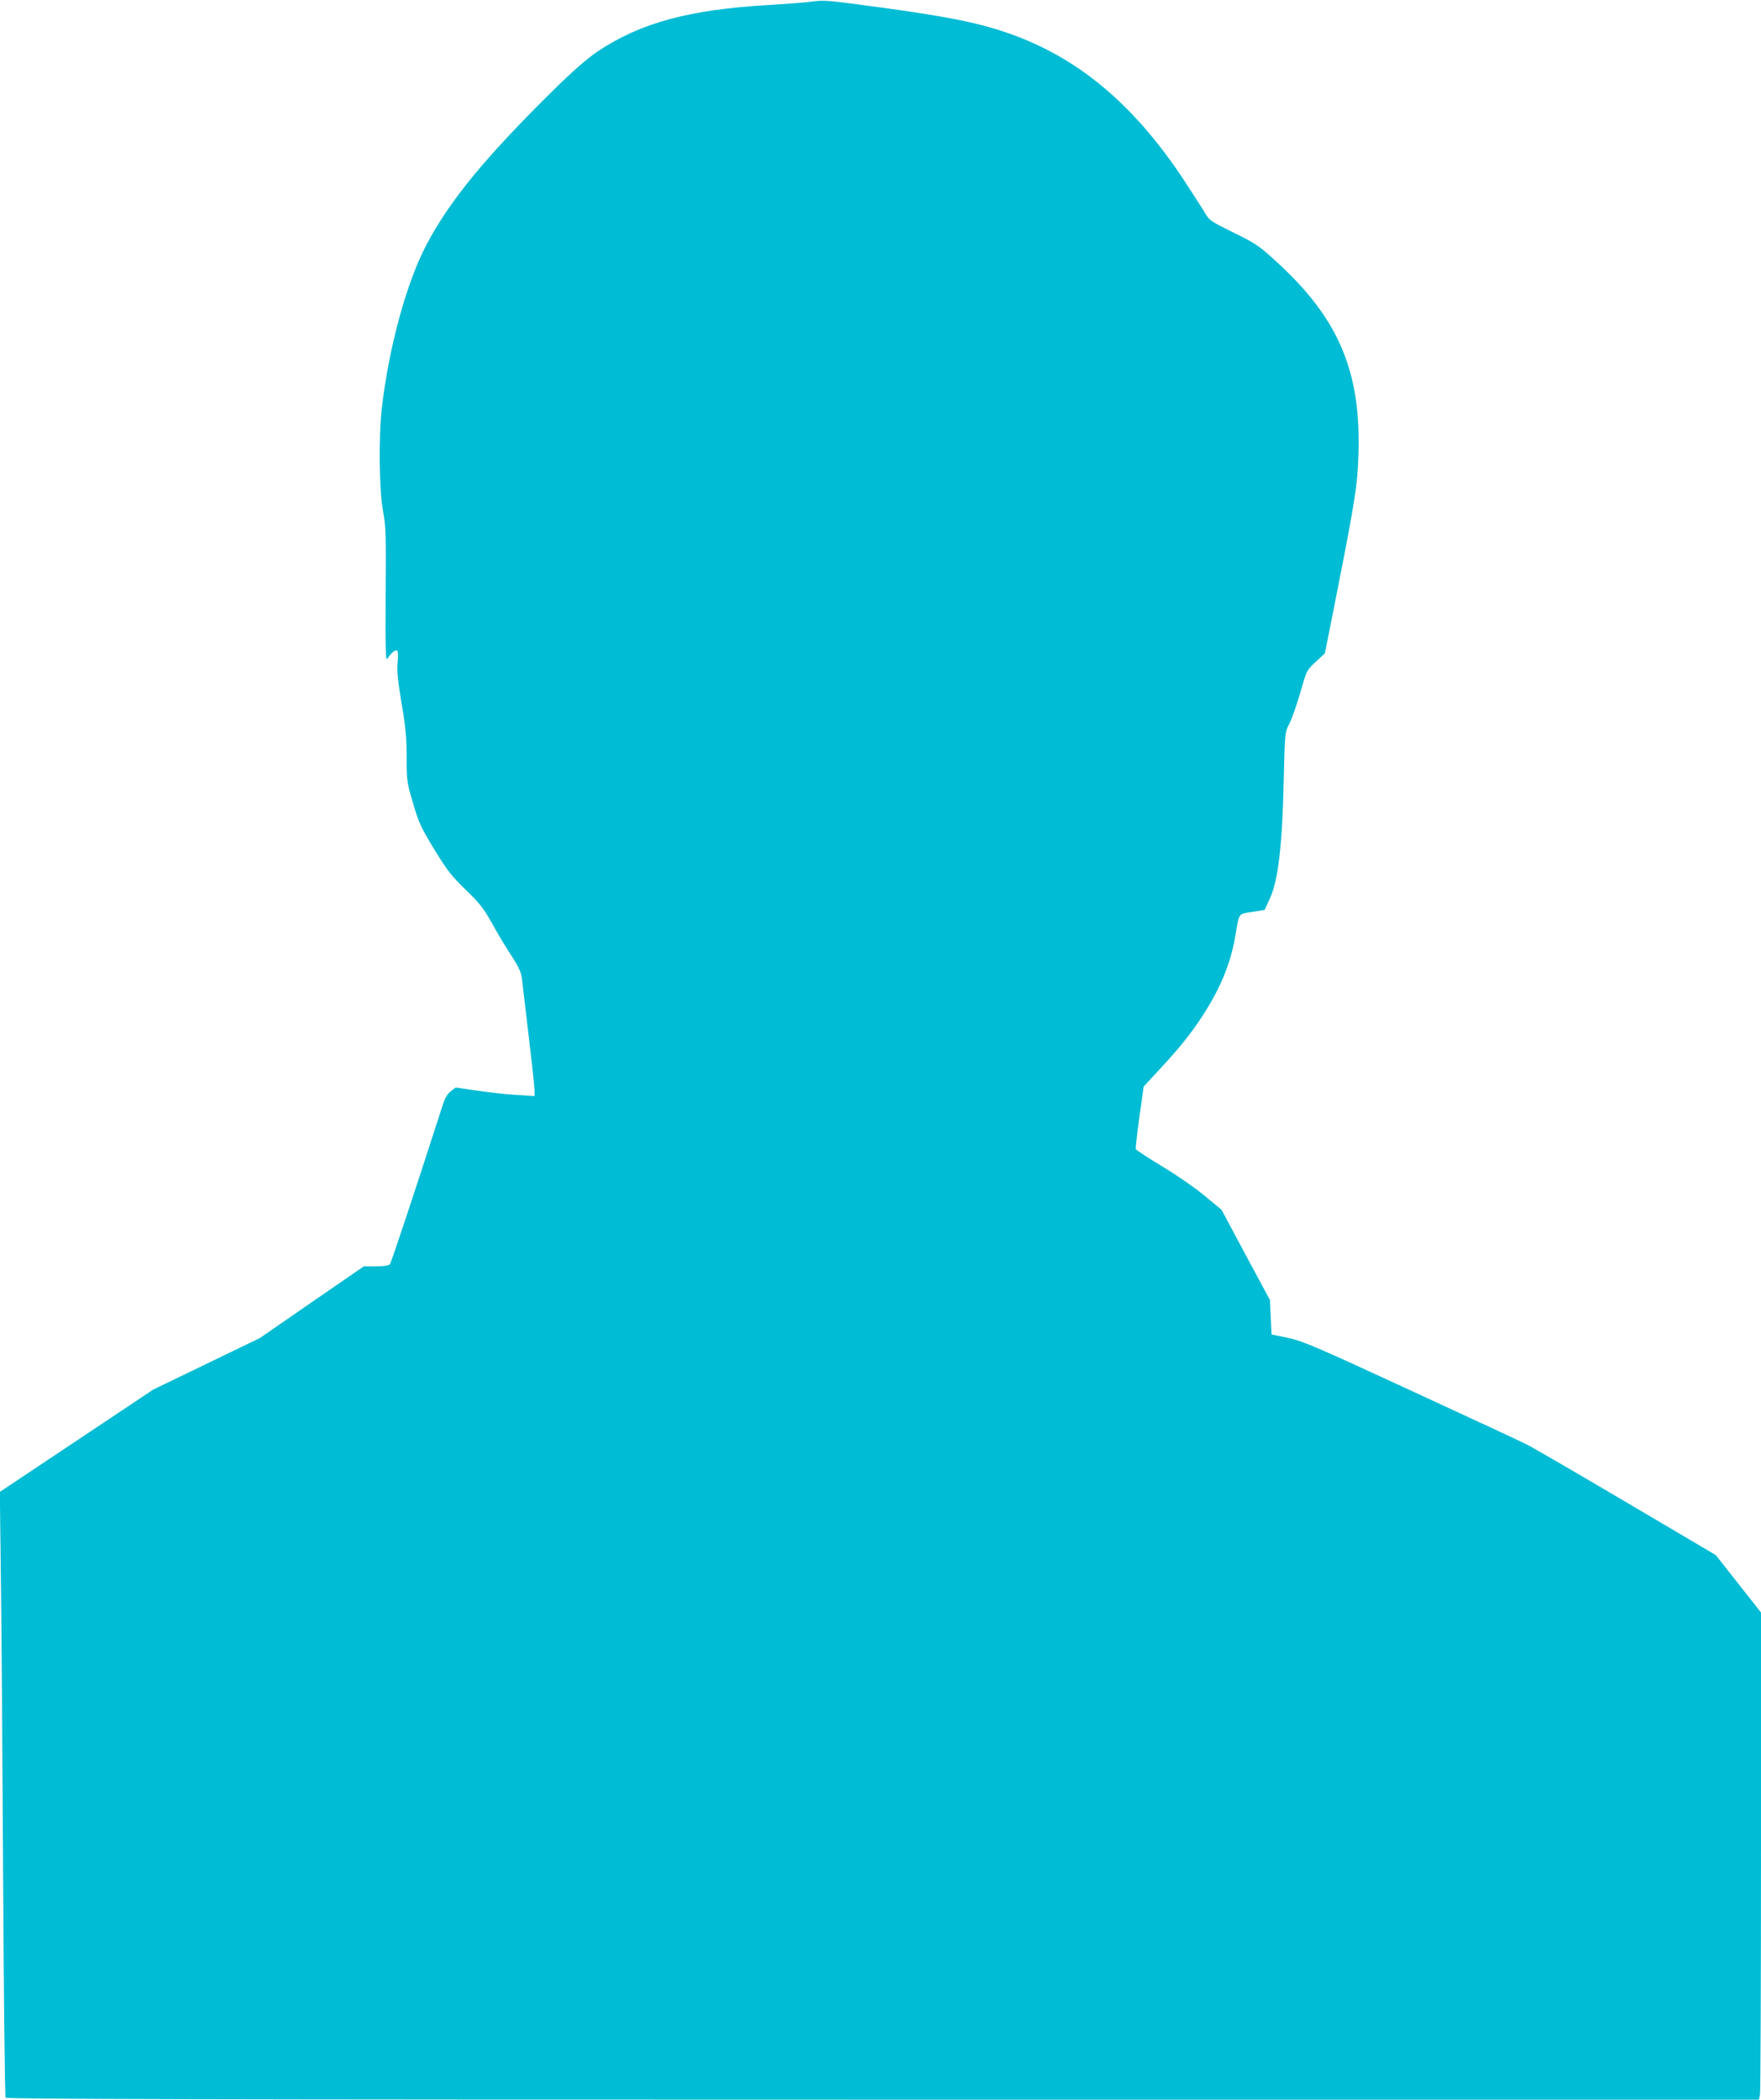
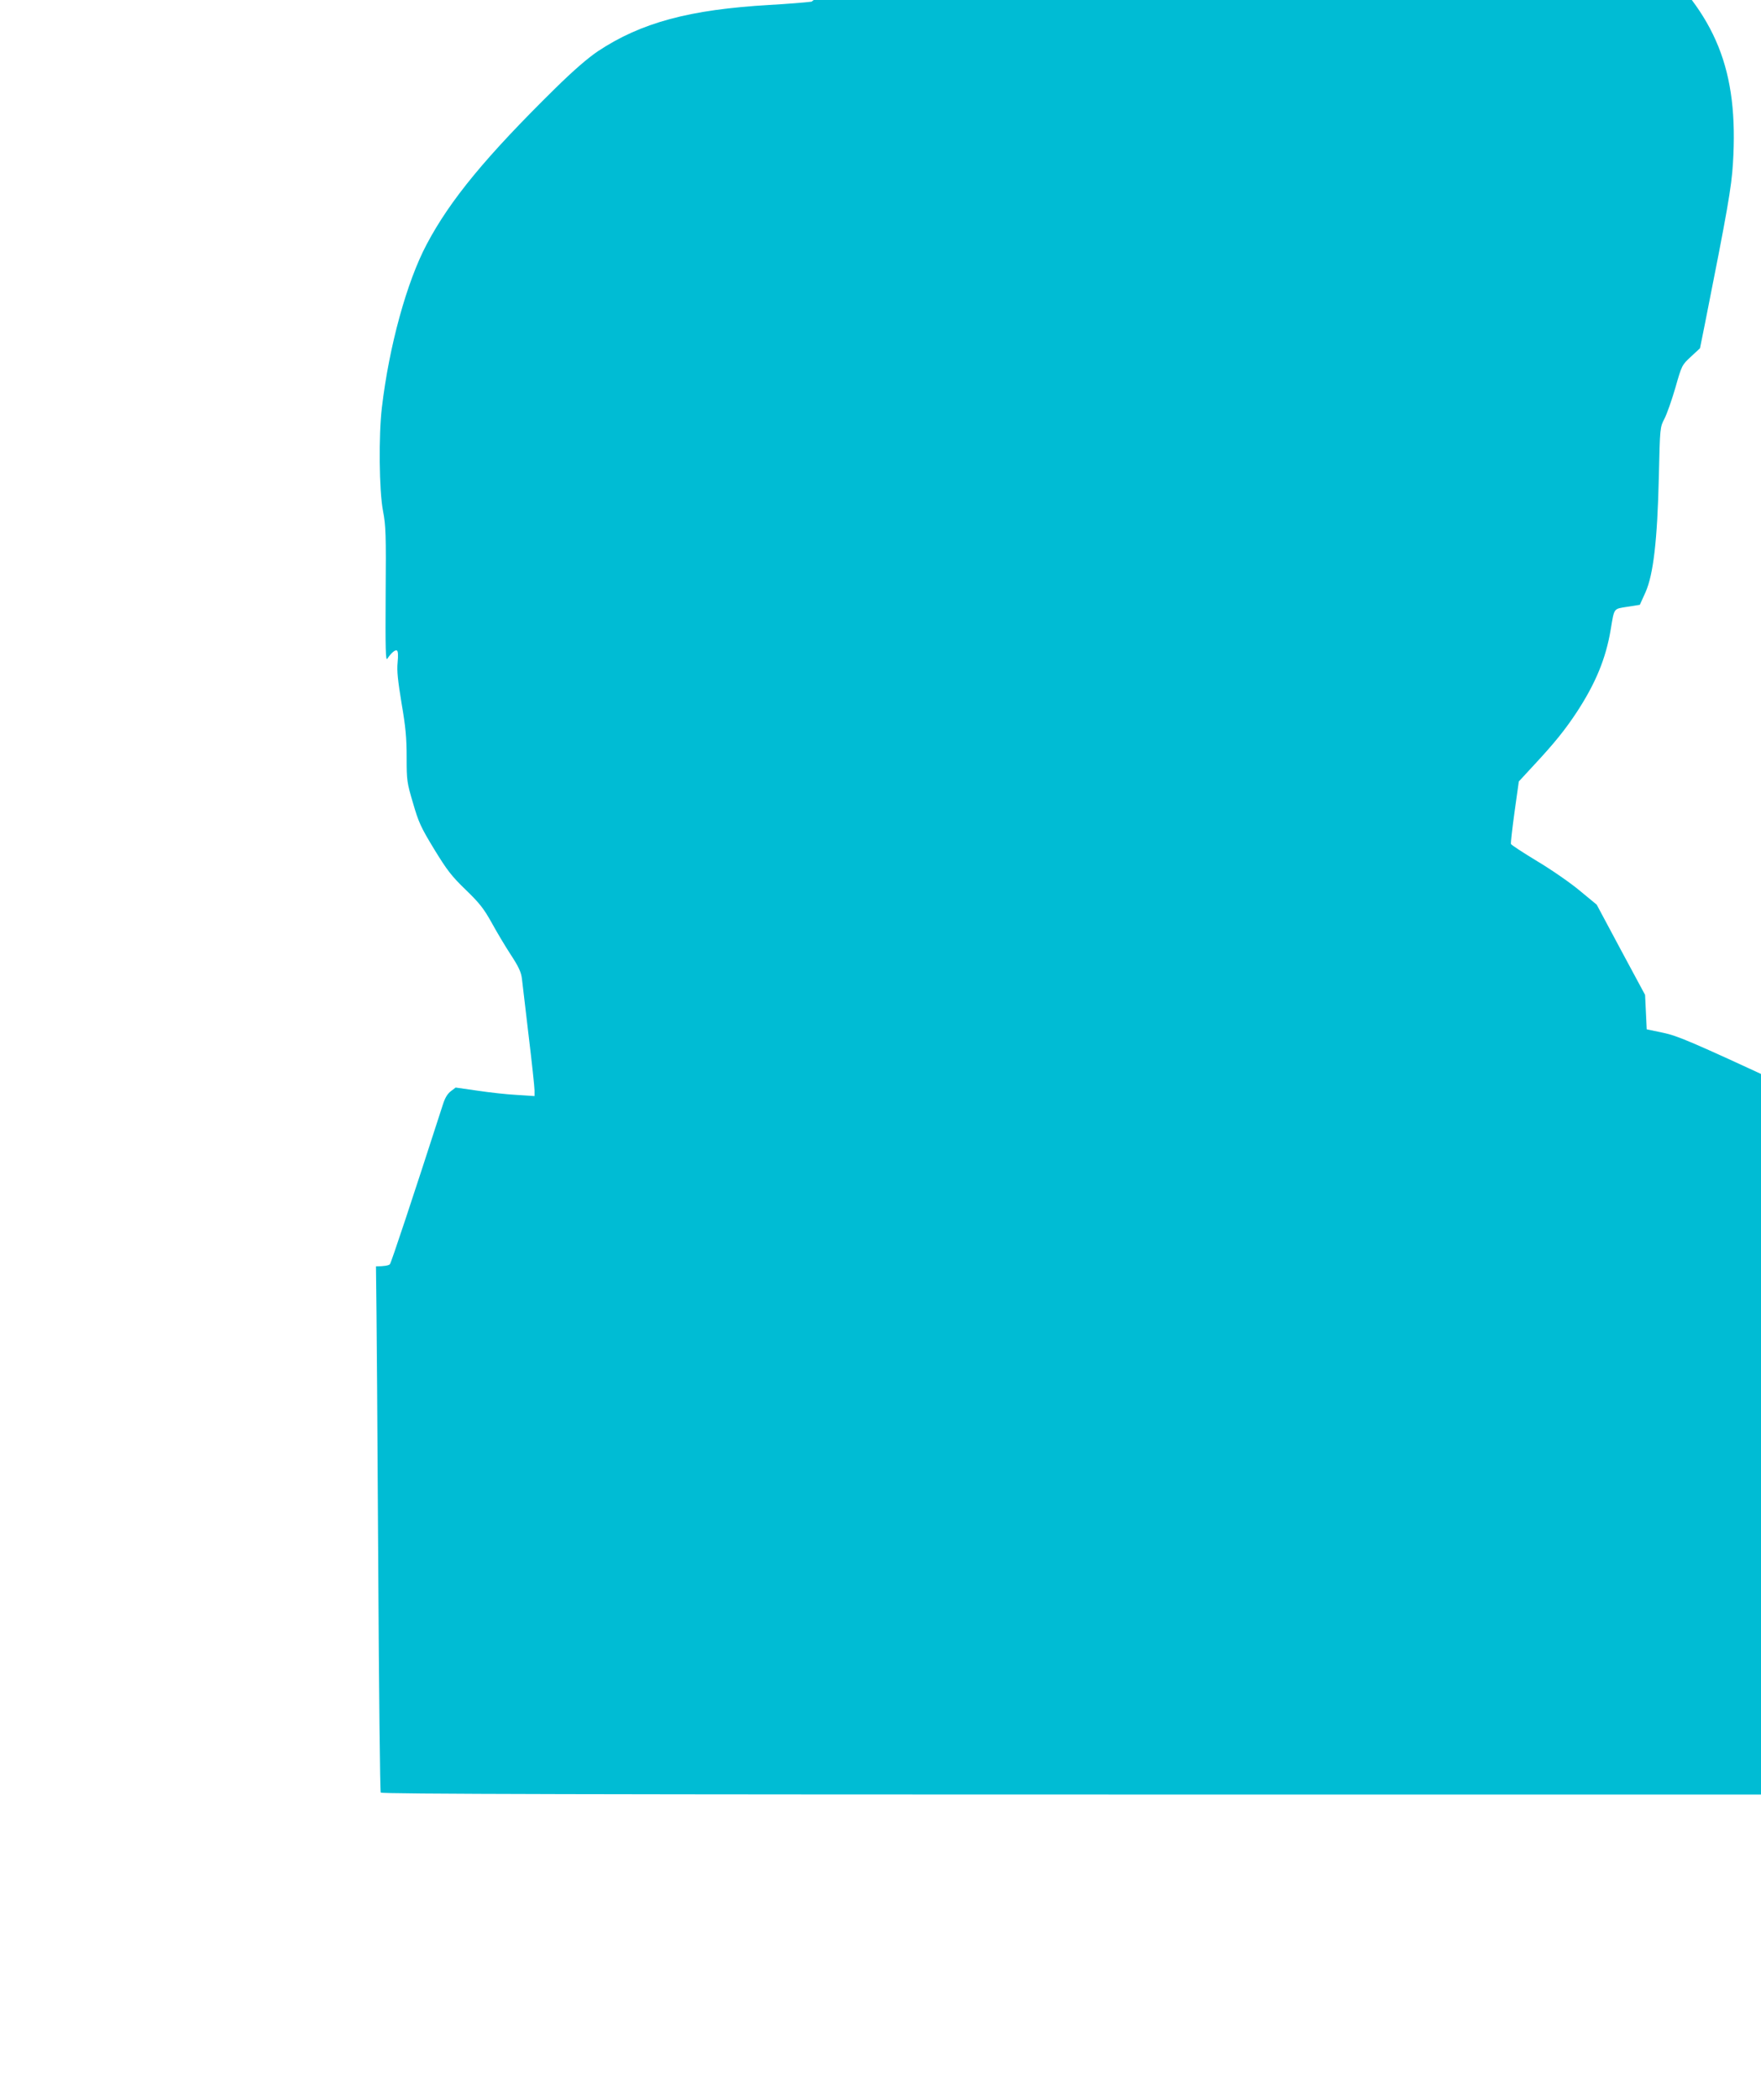
<svg xmlns="http://www.w3.org/2000/svg" version="1.0" width="1074pt" height="1280pt" viewBox="0 0 1074 1280" preserveAspectRatio="xMidYMid meet">
  <g transform="translate(0,1280) scale(0.1,-0.1)" fill="#00bcd4" stroke="none">
-     <path d="M4950 12790 c-36 -5 -150 -14 -255 -20 -490 -28 -785 -108 -1048 -282 -62 -42 -147 -115 -261 -227 -420 -413 -641 -680 -784 -951 -121 -228 -229 -620 -273 -995 -20 -169 -17 -507 7 -630 17 -90 19 -141 16 -510 -2 -332 0 -406 10 -391 24 36 49 57 59 50 7 -4 8 -30 4 -73 -5 -51 1 -107 24 -248 25 -145 31 -211 31 -330 0 -142 2 -154 39 -279 34 -117 47 -146 129 -281 79 -129 106 -164 193 -248 84 -81 110 -115 157 -199 30 -55 83 -144 117 -196 48 -73 63 -106 68 -145 3 -27 22 -184 41 -348 20 -165 36 -315 36 -334 l0 -35 -107 7 c-60 3 -168 15 -241 26 l-133 19 -29 -22 c-20 -15 -36 -40 -49 -82 -185 -573 -315 -964 -323 -973 -7 -8 -37 -13 -85 -13 l-74 0 -317 -218 -317 -219 -325 -157 -325 -157 -468 -312 -468 -312 6 -485 c4 -267 10 -1095 14 -1840 4 -746 11 -1361 15 -1368 6 -9 1182 -12 5350 -12 l5344 0 6 31 c3 17 6 686 6 1485 l0 1454 -138 175 -138 175 -544 321 c-300 177 -574 336 -610 354 -36 18 -356 167 -710 330 -578 267 -655 300 -745 319 l-100 21 -5 105 -5 105 -148 275 -147 275 -103 85 c-56 47 -173 128 -260 180 -86 52 -158 99 -160 105 -2 5 8 94 22 196 l26 185 97 105 c121 130 186 211 256 317 116 177 178 329 207 502 23 137 16 127 102 141 l76 12 34 75 c48 107 73 314 82 707 7 300 7 300 34 352 15 29 45 114 67 190 39 137 40 138 95 189 l55 51 30 149 c138 694 162 832 171 979 35 566 -101 905 -513 1275 -91 83 -119 101 -247 163 -132 65 -146 74 -170 115 -14 25 -69 110 -122 191 -298 456 -631 742 -1039 894 -200 74 -388 113 -830 173 -326 44 -330 44 -410 34z" />
+     <path d="M4950 12790 c-36 -5 -150 -14 -255 -20 -490 -28 -785 -108 -1048 -282 -62 -42 -147 -115 -261 -227 -420 -413 -641 -680 -784 -951 -121 -228 -229 -620 -273 -995 -20 -169 -17 -507 7 -630 17 -90 19 -141 16 -510 -2 -332 0 -406 10 -391 24 36 49 57 59 50 7 -4 8 -30 4 -73 -5 -51 1 -107 24 -248 25 -145 31 -211 31 -330 0 -142 2 -154 39 -279 34 -117 47 -146 129 -281 79 -129 106 -164 193 -248 84 -81 110 -115 157 -199 30 -55 83 -144 117 -196 48 -73 63 -106 68 -145 3 -27 22 -184 41 -348 20 -165 36 -315 36 -334 l0 -35 -107 7 c-60 3 -168 15 -241 26 l-133 19 -29 -22 c-20 -15 -36 -40 -49 -82 -185 -573 -315 -964 -323 -973 -7 -8 -37 -13 -85 -13 c4 -267 10 -1095 14 -1840 4 -746 11 -1361 15 -1368 6 -9 1182 -12 5350 -12 l5344 0 6 31 c3 17 6 686 6 1485 l0 1454 -138 175 -138 175 -544 321 c-300 177 -574 336 -610 354 -36 18 -356 167 -710 330 -578 267 -655 300 -745 319 l-100 21 -5 105 -5 105 -148 275 -147 275 -103 85 c-56 47 -173 128 -260 180 -86 52 -158 99 -160 105 -2 5 8 94 22 196 l26 185 97 105 c121 130 186 211 256 317 116 177 178 329 207 502 23 137 16 127 102 141 l76 12 34 75 c48 107 73 314 82 707 7 300 7 300 34 352 15 29 45 114 67 190 39 137 40 138 95 189 l55 51 30 149 c138 694 162 832 171 979 35 566 -101 905 -513 1275 -91 83 -119 101 -247 163 -132 65 -146 74 -170 115 -14 25 -69 110 -122 191 -298 456 -631 742 -1039 894 -200 74 -388 113 -830 173 -326 44 -330 44 -410 34z" />
  </g>
</svg>